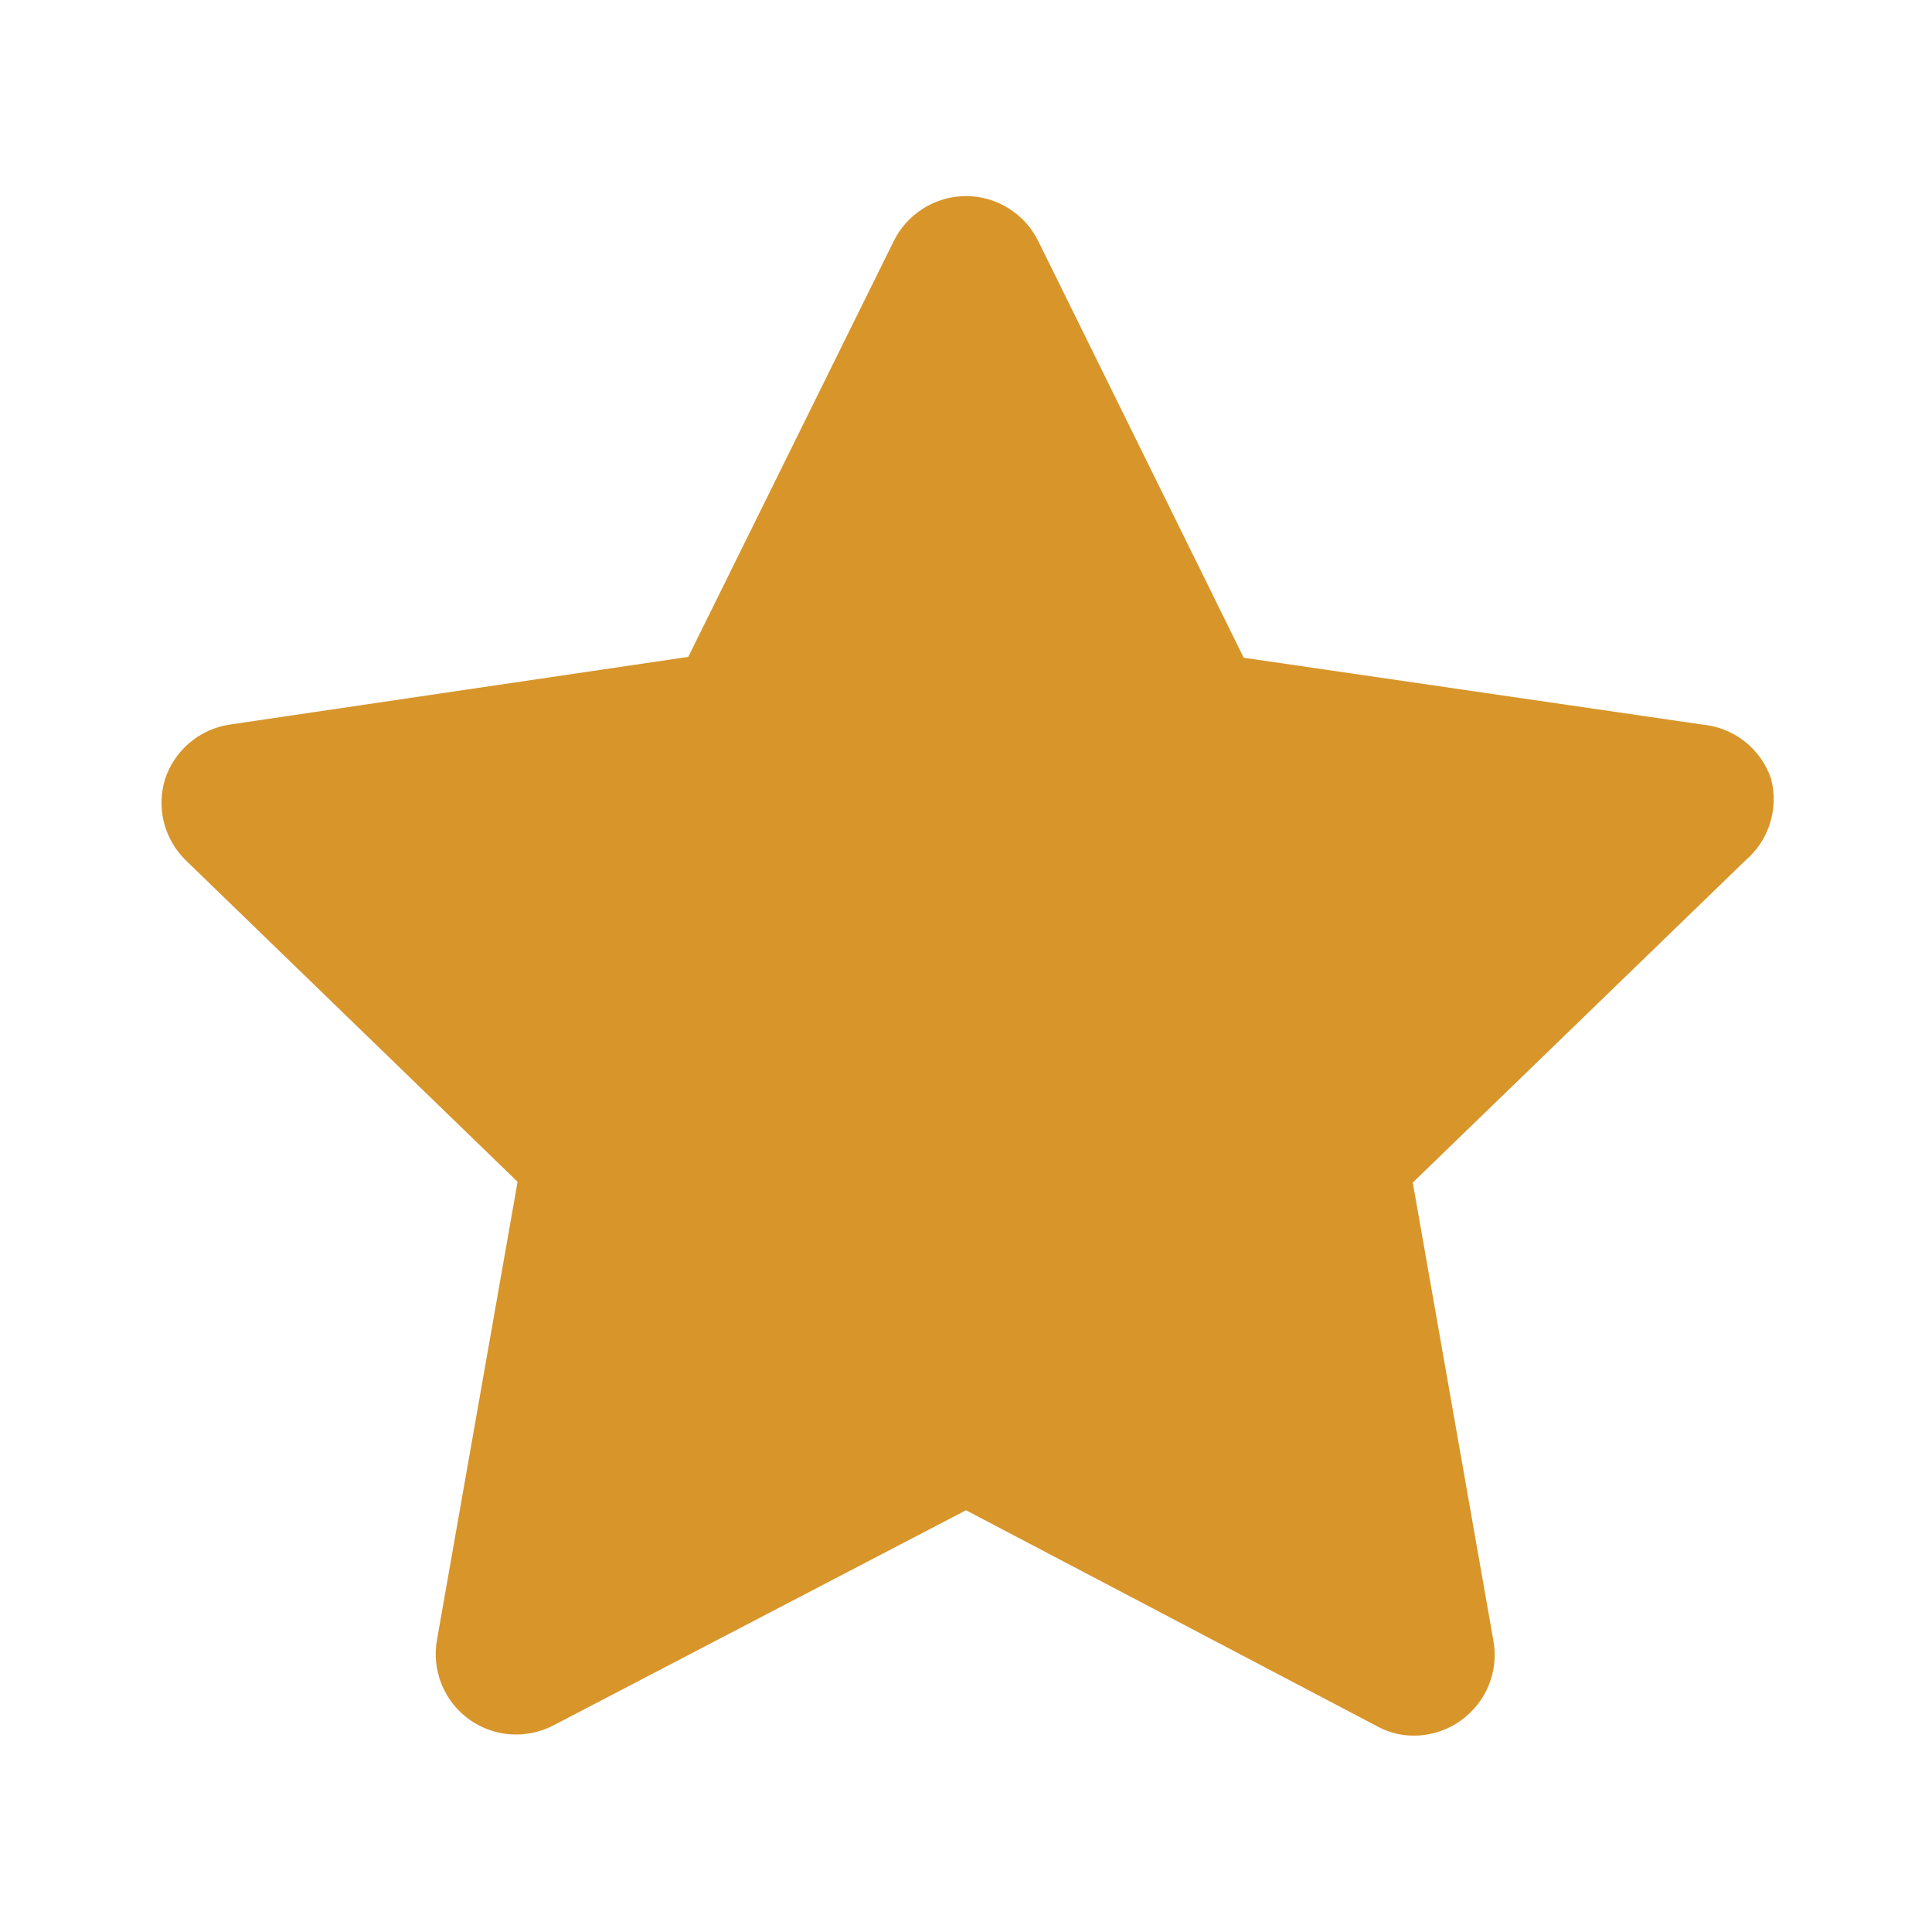
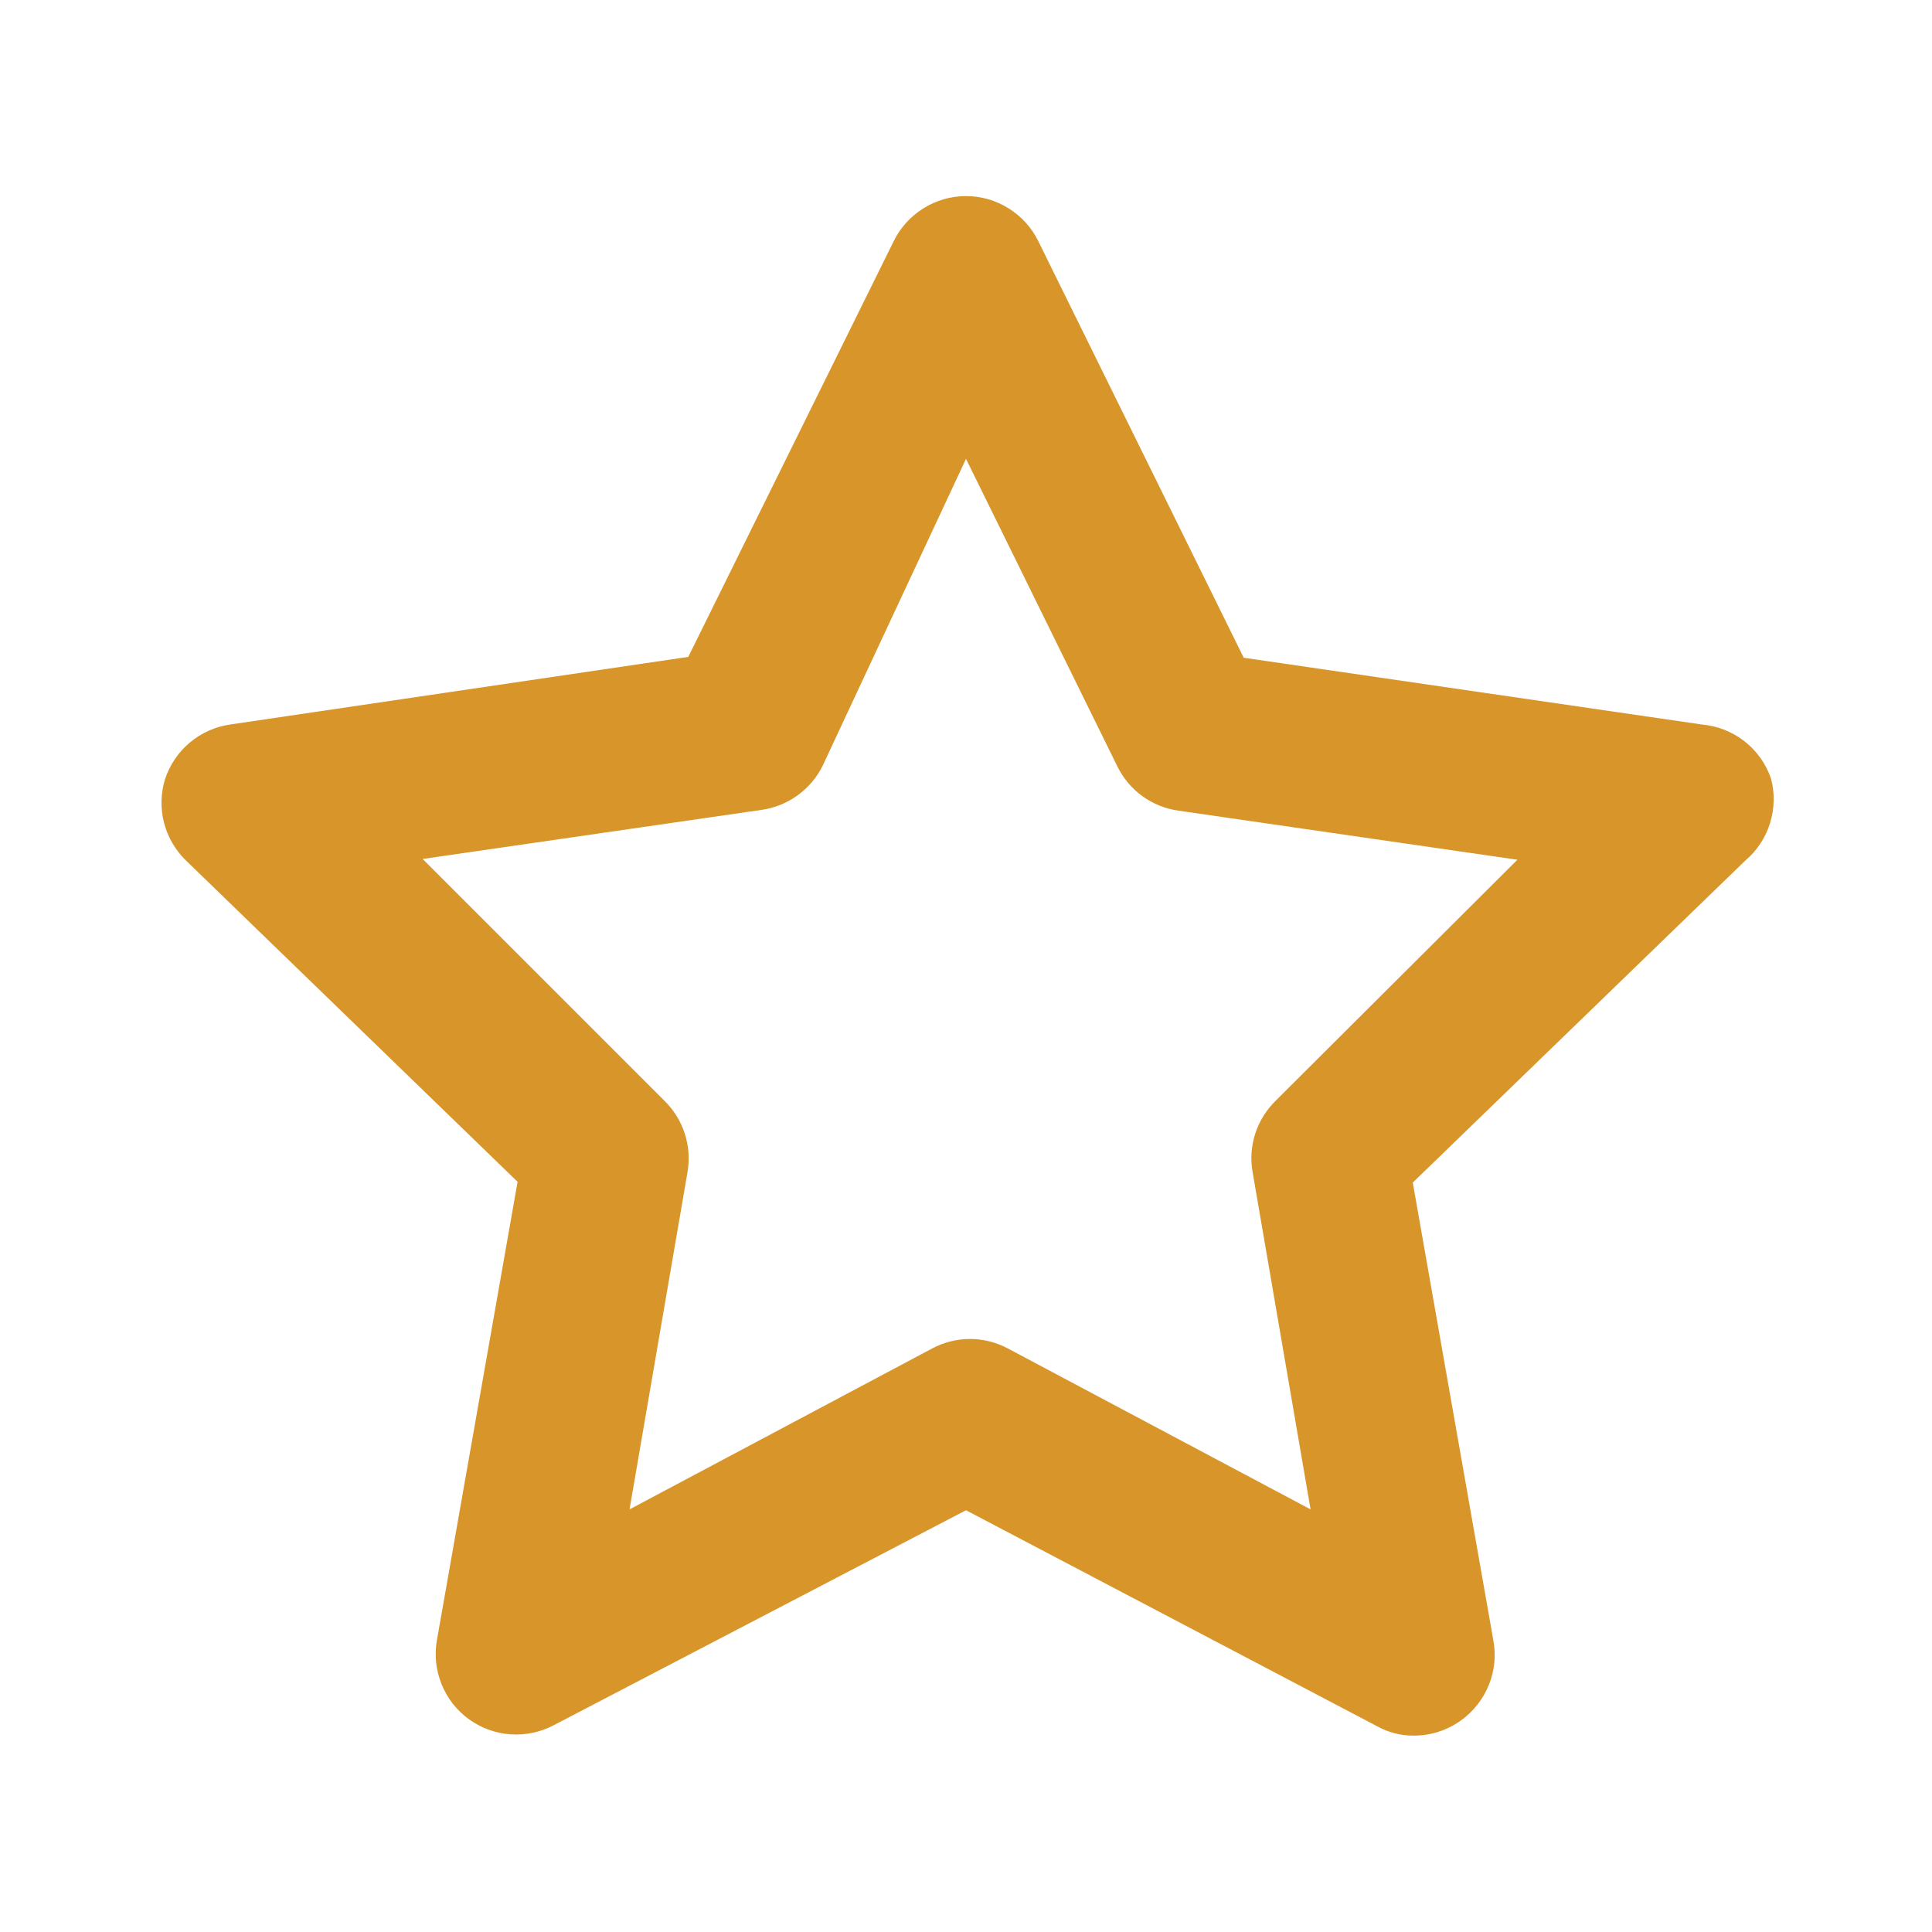
<svg xmlns="http://www.w3.org/2000/svg" width="20" height="20" viewBox="0 0 20 20" fill="none">
  <g id="star shape ">
    <path id="Vector" d="M18.333 8.059C18.281 7.906 18.185 7.772 18.058 7.673C17.931 7.574 17.777 7.514 17.617 7.5L12.875 6.809L10.75 2.5C10.682 2.359 10.575 2.241 10.443 2.158C10.31 2.074 10.156 2.03 10 2.03C9.843 2.03 9.69 2.074 9.557 2.158C9.425 2.241 9.318 2.359 9.25 2.5L7.125 6.8L2.383 7.5C2.229 7.522 2.084 7.587 1.965 7.687C1.845 7.787 1.757 7.919 1.708 8.067C1.664 8.212 1.66 8.366 1.697 8.513C1.734 8.659 1.81 8.793 1.917 8.9L5.358 12.234L4.525 16.967C4.495 17.123 4.511 17.285 4.57 17.432C4.629 17.58 4.729 17.708 4.858 17.8C4.984 17.89 5.133 17.944 5.288 17.954C5.442 17.964 5.596 17.931 5.733 17.859L10 15.634L14.25 17.867C14.367 17.933 14.499 17.968 14.633 17.967C14.81 17.968 14.982 17.912 15.125 17.809C15.254 17.716 15.354 17.588 15.413 17.441C15.473 17.293 15.488 17.132 15.458 16.975L14.625 12.242L18.067 8.909C18.187 8.807 18.276 8.673 18.323 8.522C18.37 8.372 18.374 8.211 18.333 8.059ZM13.208 11.392C13.111 11.487 13.037 11.604 12.995 11.733C12.953 11.862 12.943 12 12.967 12.134L13.567 15.625L10.433 13.959C10.313 13.895 10.178 13.861 10.042 13.861C9.905 13.861 9.771 13.895 9.65 13.959L6.517 15.625L7.117 12.134C7.14 12 7.13 11.862 7.088 11.733C7.046 11.604 6.973 11.487 6.875 11.392L4.375 8.892L7.883 8.384C8.018 8.365 8.147 8.313 8.257 8.233C8.367 8.153 8.457 8.048 8.517 7.925L10 4.75L11.567 7.934C11.627 8.056 11.716 8.162 11.826 8.242C11.937 8.322 12.065 8.373 12.2 8.392L15.708 8.9L13.208 11.392Z" fill="#D8952A" />
-     <path id="Vector 5" d="M8.125 7.5L3.125 8.75L6.25 11.875L5.625 16.875L10 15L14.375 16.875L13.75 11.875L16.875 8.75L12.5 7.5L10 3.75L8.125 7.5Z" fill="#D8952A" />
  </g>
</svg>